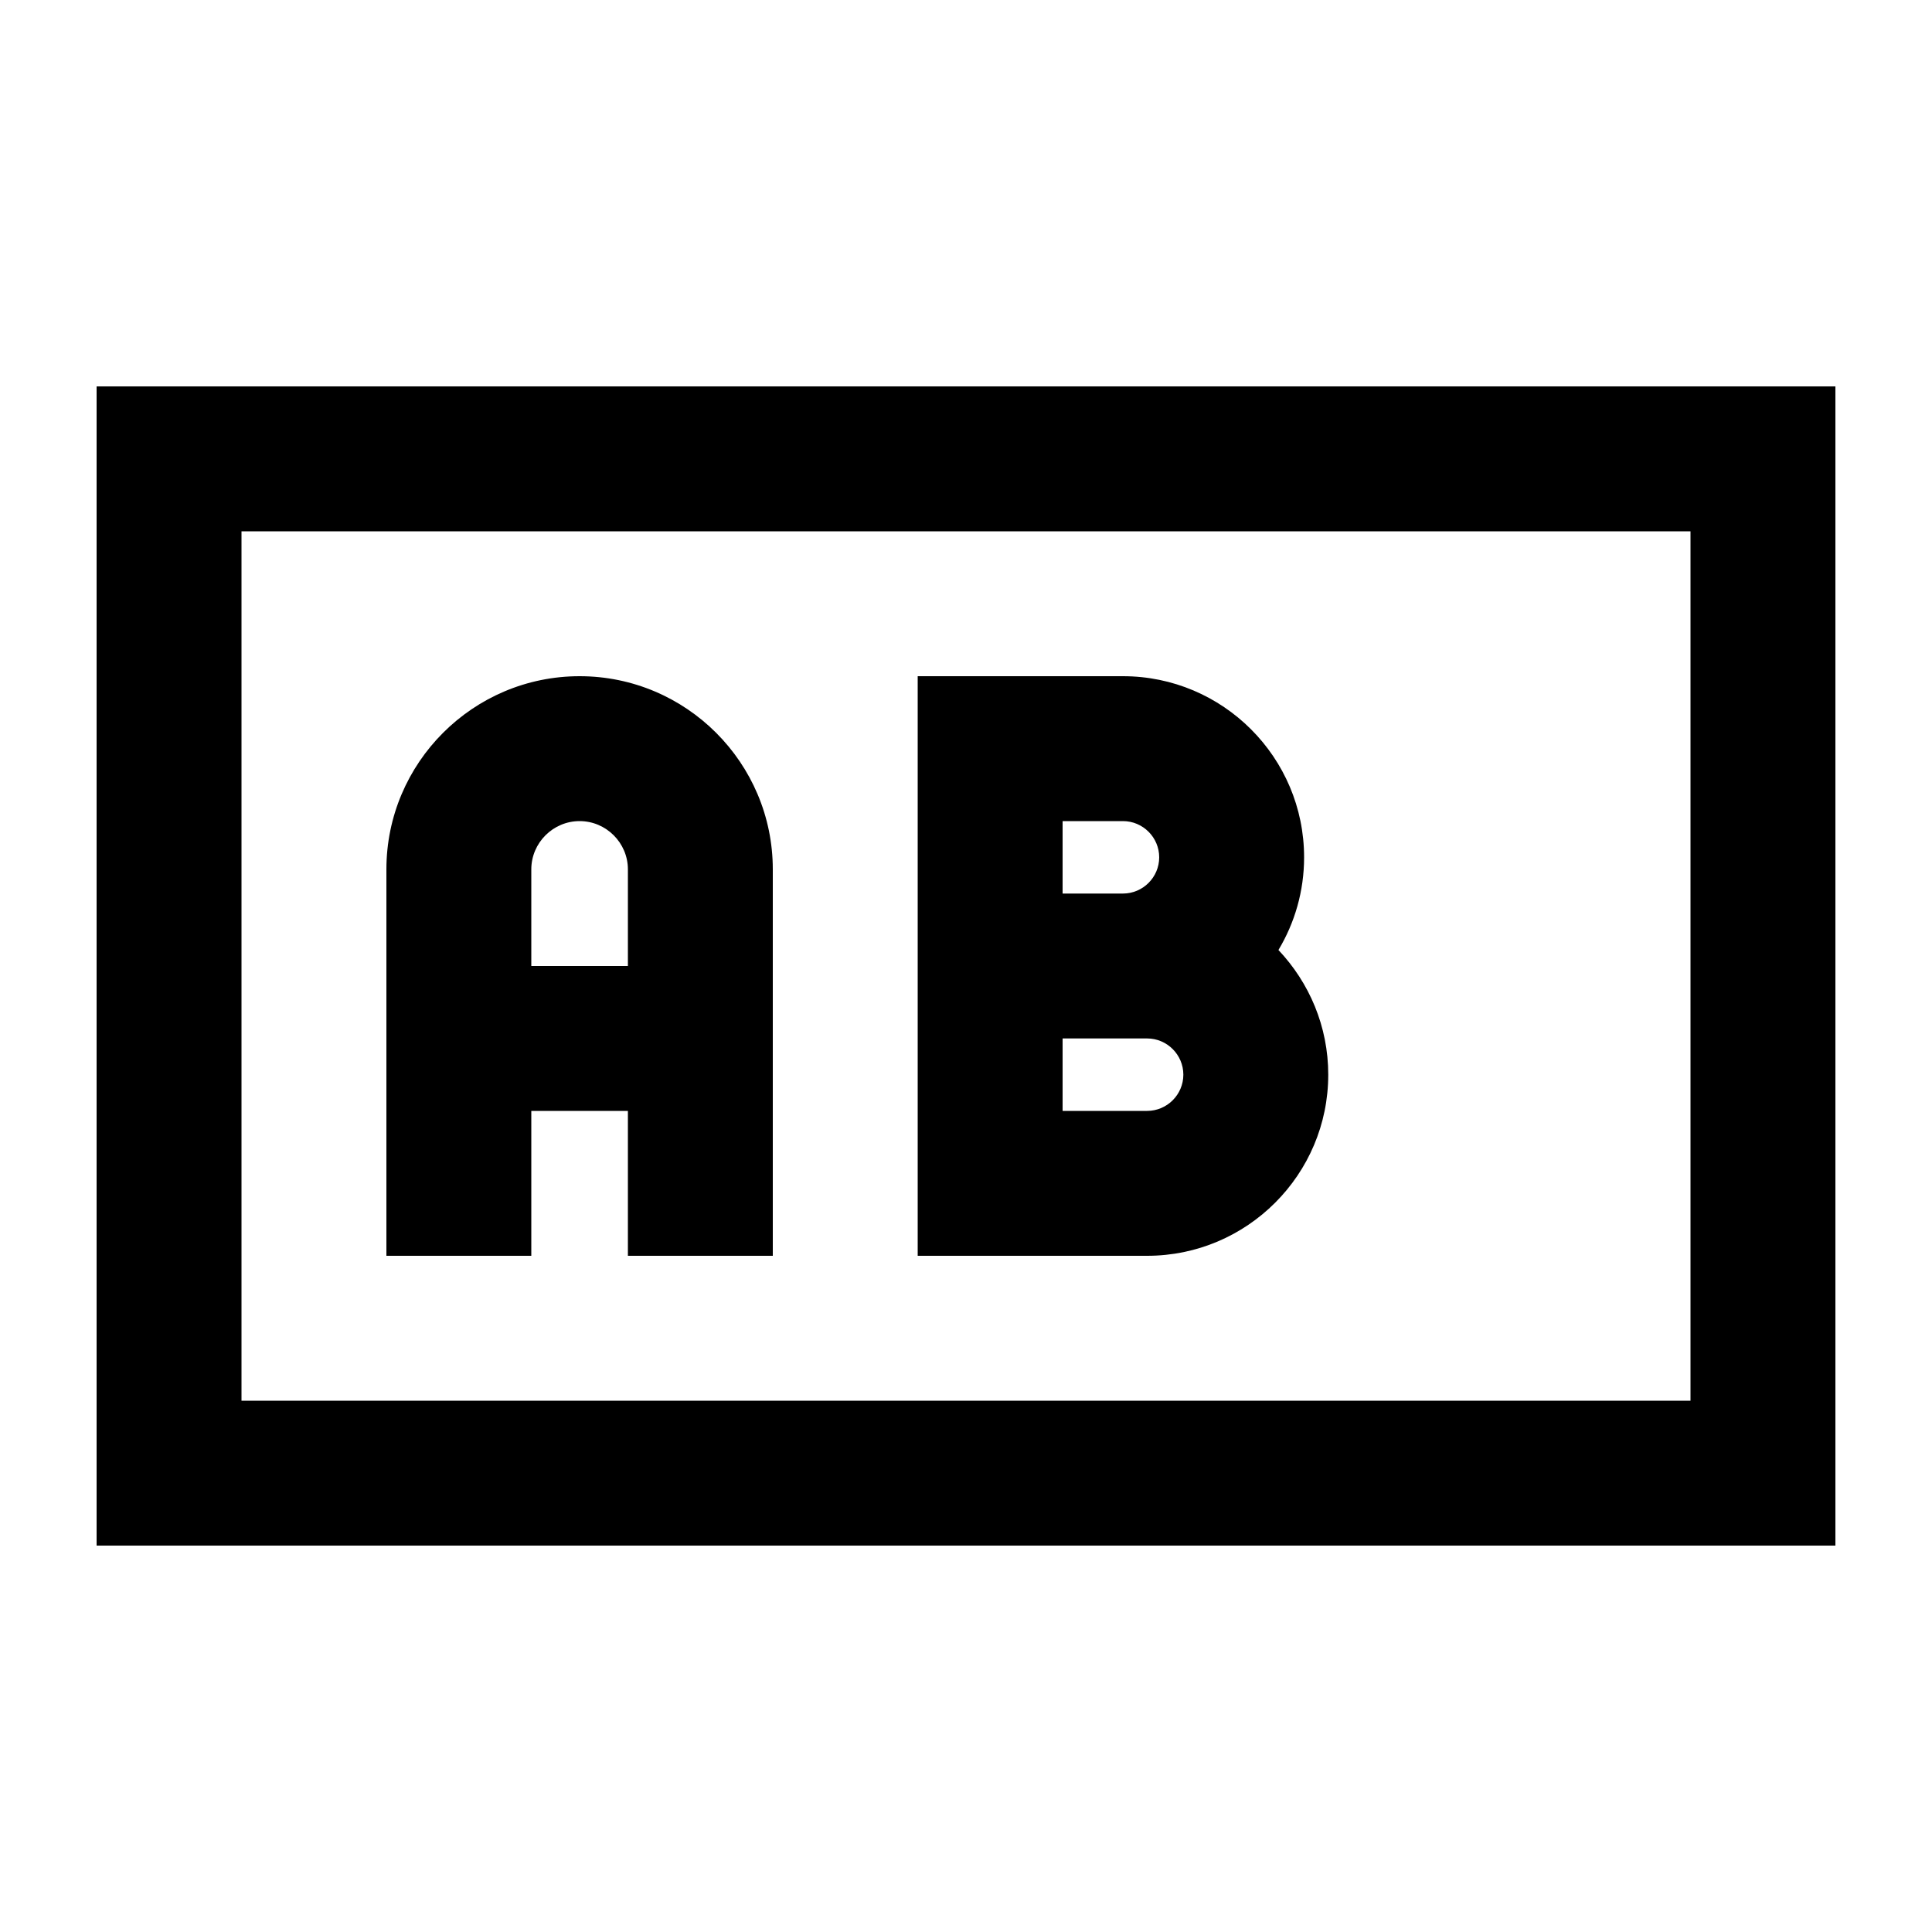
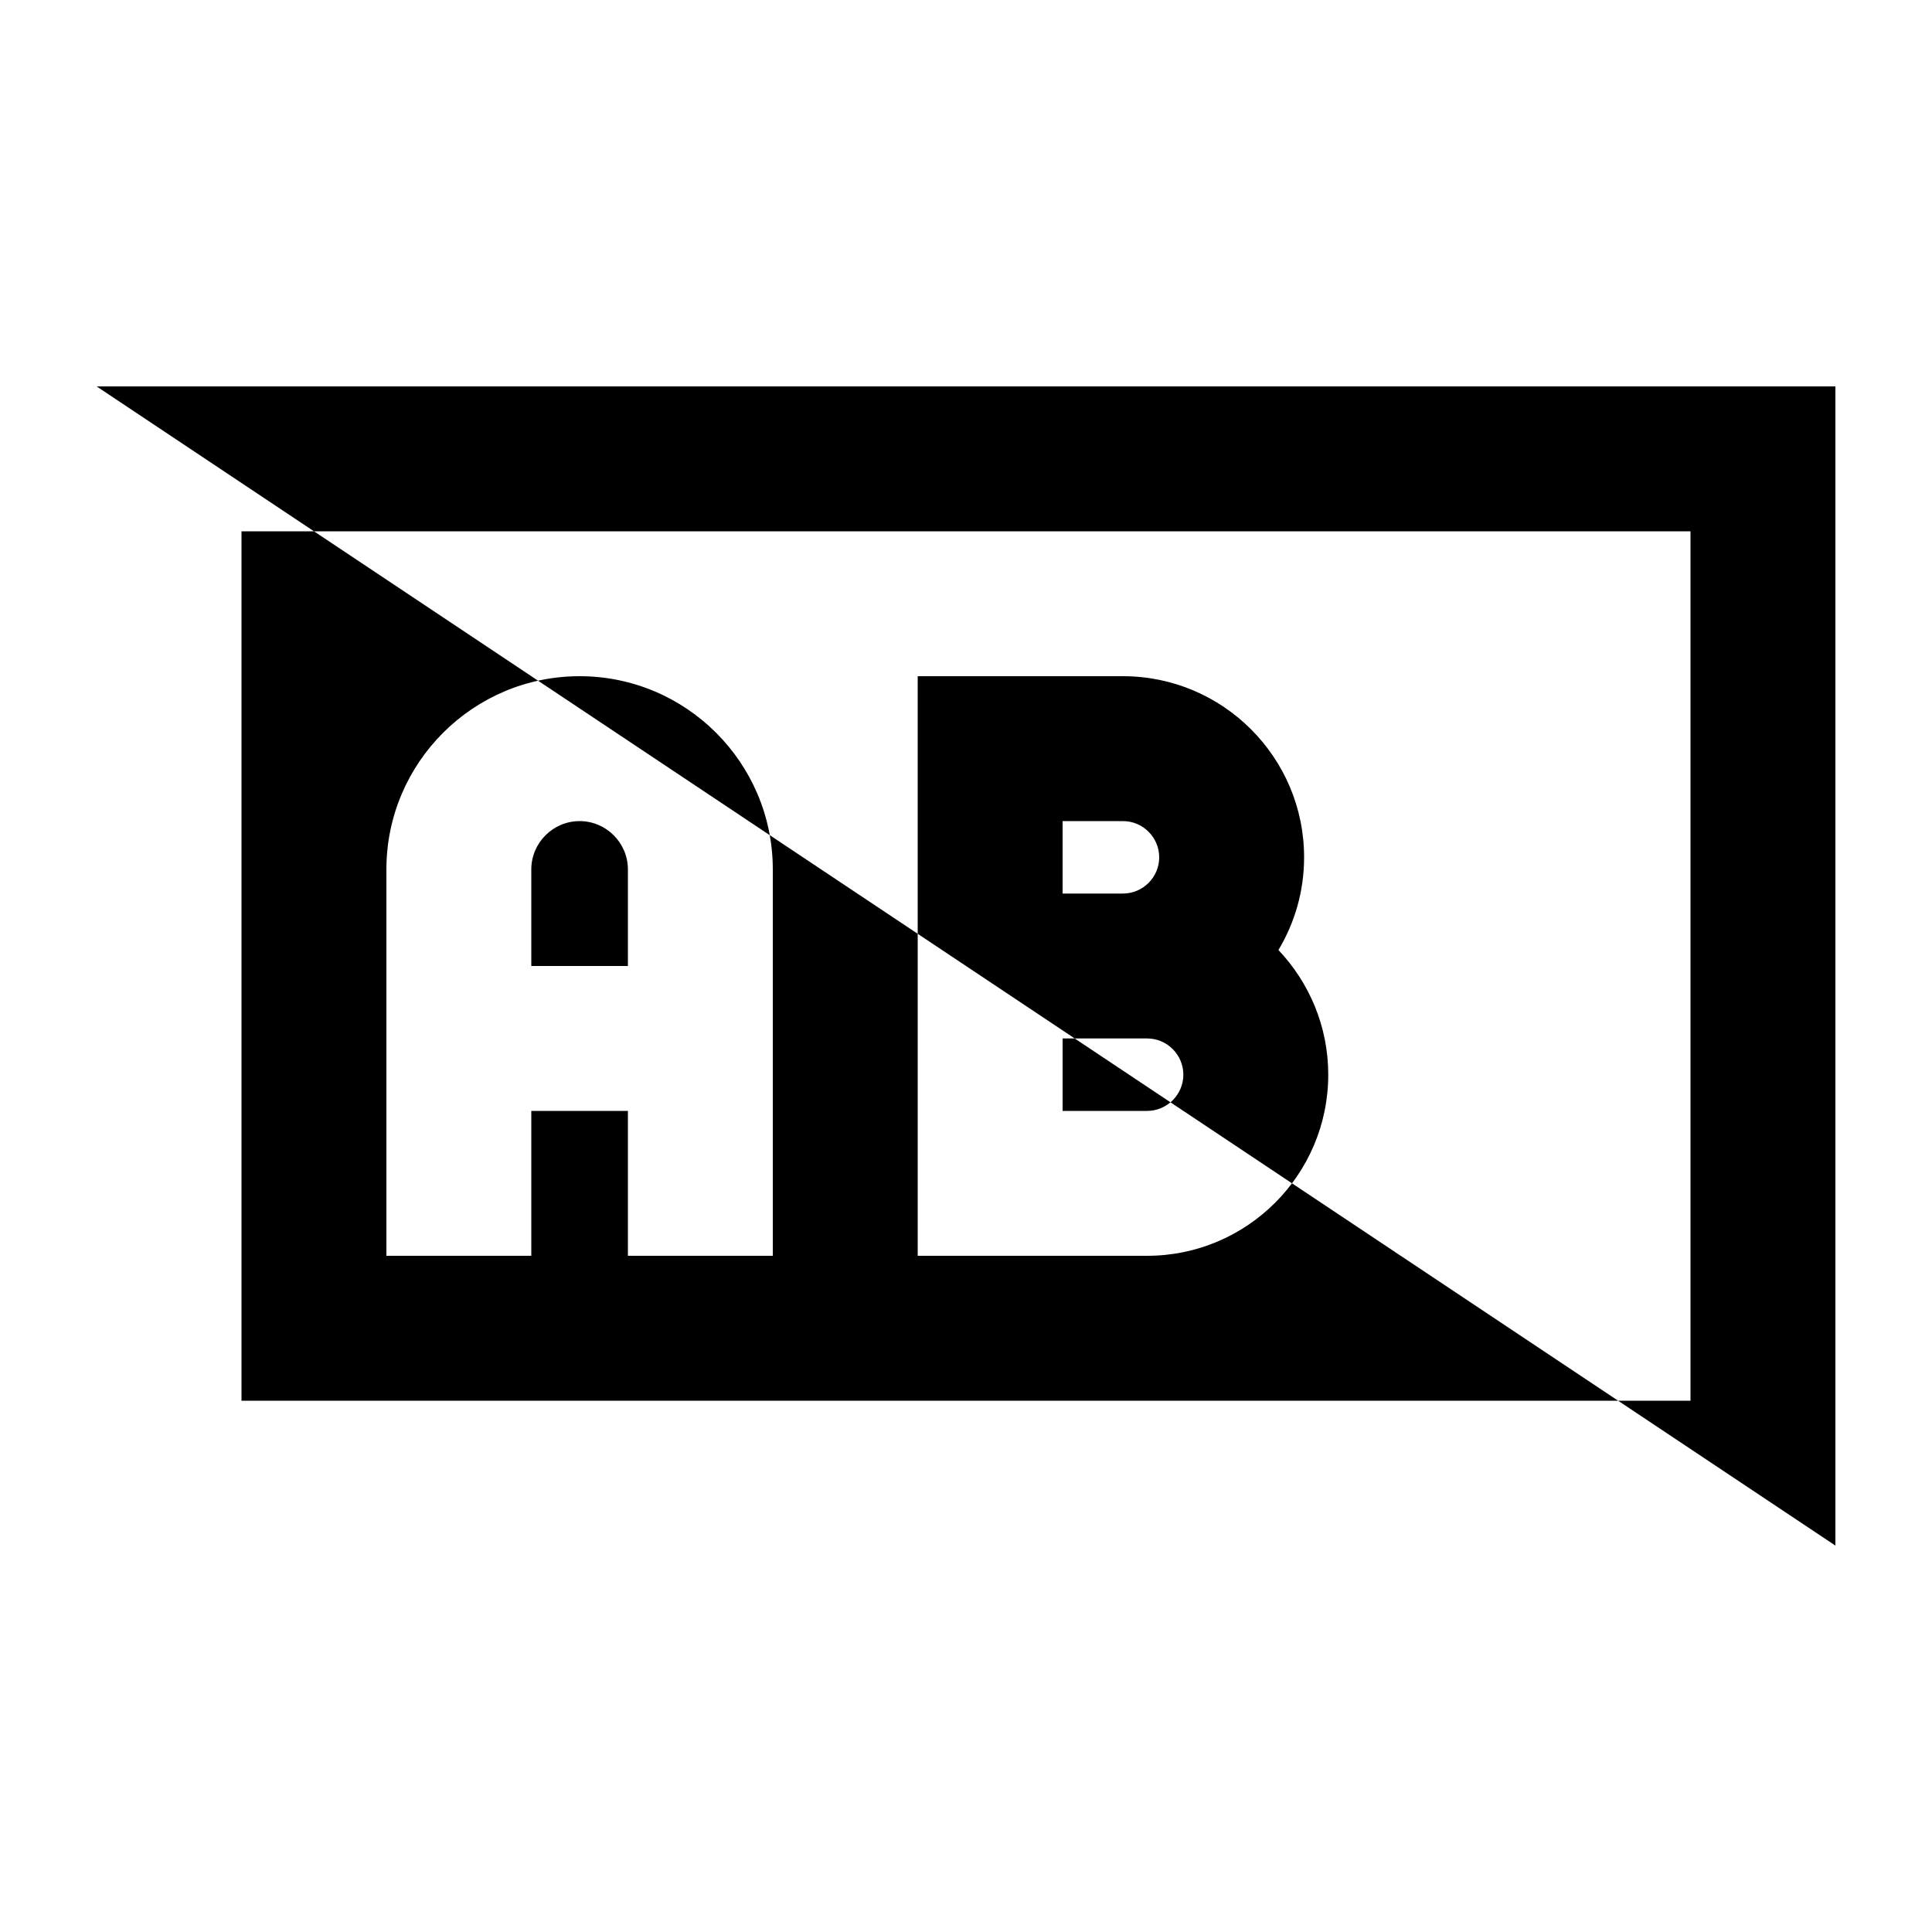
<svg xmlns="http://www.w3.org/2000/svg" viewBox="0 0 640 640">
-   <path fill="currentColor" d="M560 176L560 464L80 464L80 176L560 176zM80 128L32 128L32 512L608 512L608 128L80 128zM128 288L128 416L176 416L176 368L208 368L208 416L256 416L256 288C256 252.7 227.3 224 192 224C156.7 224 128 252.7 128 288zM208 320L176 320L176 288C176 279.2 183.2 272 192 272C200.8 272 208 279.2 208 288L208 320zM304 224L304 416L380 416C413.1 416 440 389.1 440 356C440 340 433.7 325.5 423.5 314.7C428.9 305.7 432 295.2 432 284C432 250.9 405.1 224 372 224L304 224zM384 284C384 290.6 378.6 296 372 296L352 296L352 272L372 272C378.6 272 384 277.4 384 284zM352 368L352 344L380 344C386.6 344 392 349.4 392 356C392 362.6 386.6 368 380 368L352 368z" />
+   <path fill="currentColor" d="M560 176L560 464L80 464L80 176L560 176zM80 128L32 128L608 512L608 128L80 128zM128 288L128 416L176 416L176 368L208 368L208 416L256 416L256 288C256 252.7 227.3 224 192 224C156.7 224 128 252.7 128 288zM208 320L176 320L176 288C176 279.2 183.2 272 192 272C200.8 272 208 279.2 208 288L208 320zM304 224L304 416L380 416C413.1 416 440 389.1 440 356C440 340 433.7 325.5 423.5 314.7C428.9 305.7 432 295.2 432 284C432 250.9 405.1 224 372 224L304 224zM384 284C384 290.6 378.6 296 372 296L352 296L352 272L372 272C378.6 272 384 277.4 384 284zM352 368L352 344L380 344C386.6 344 392 349.4 392 356C392 362.6 386.6 368 380 368L352 368z" />
</svg>